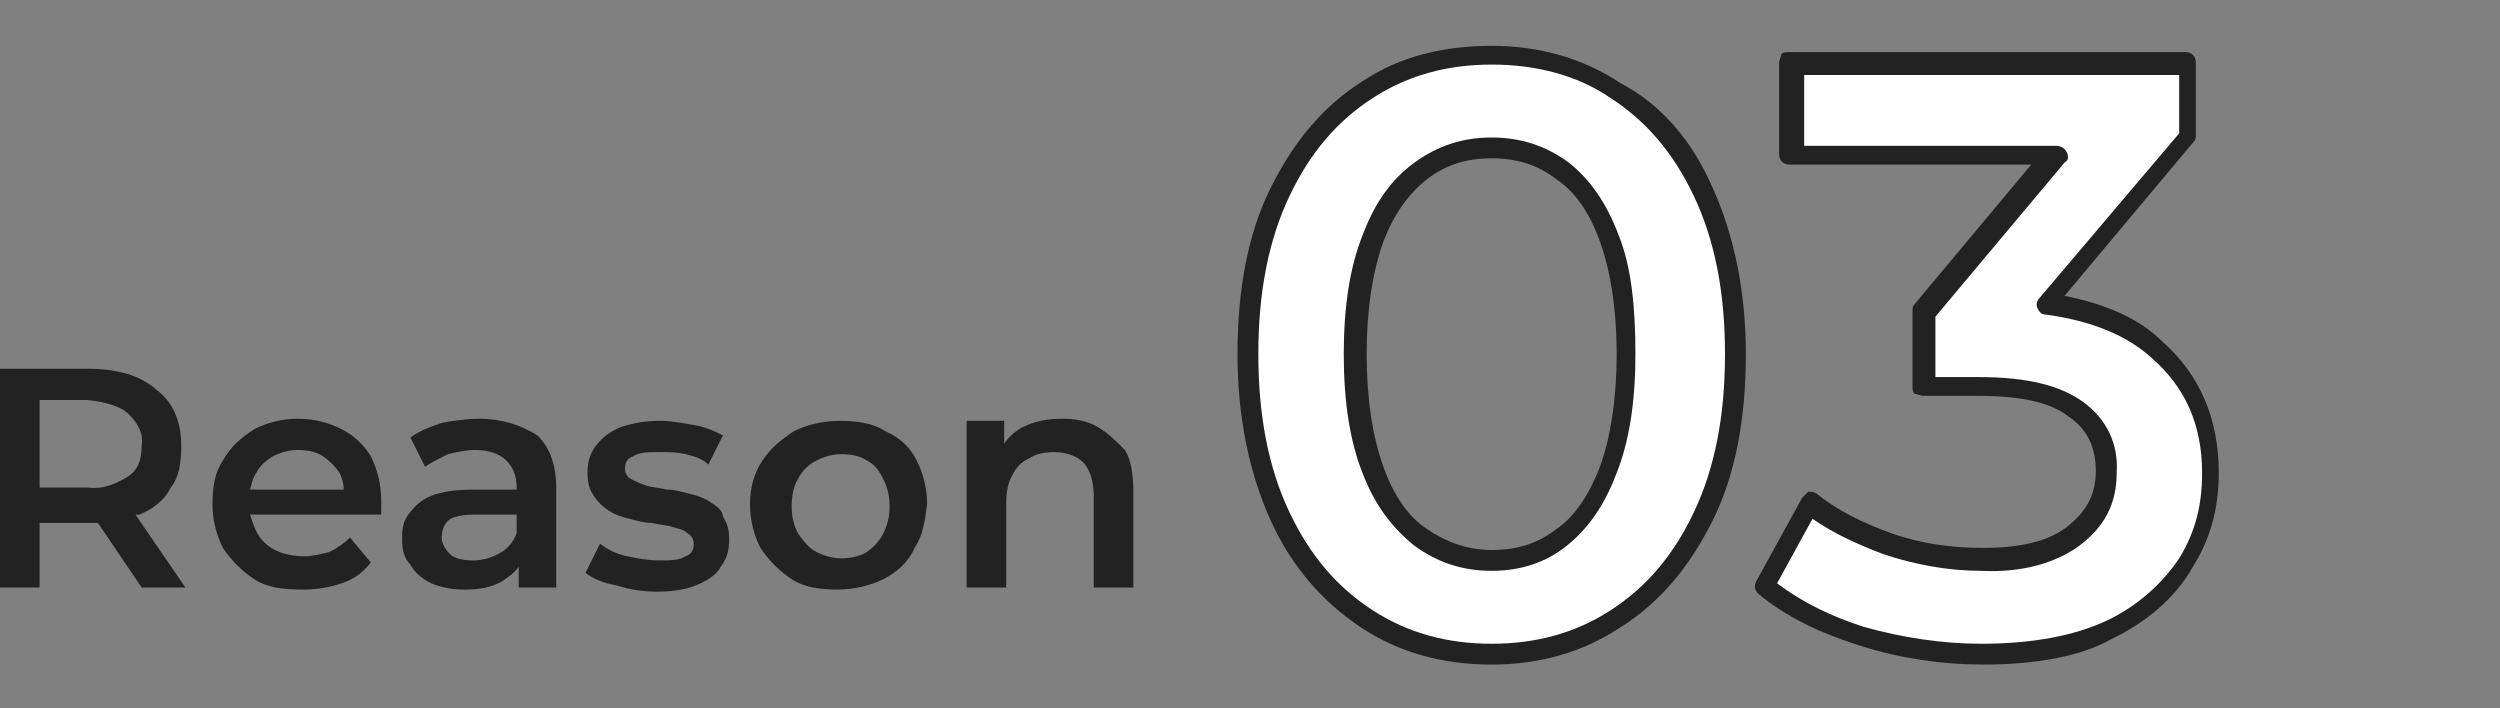
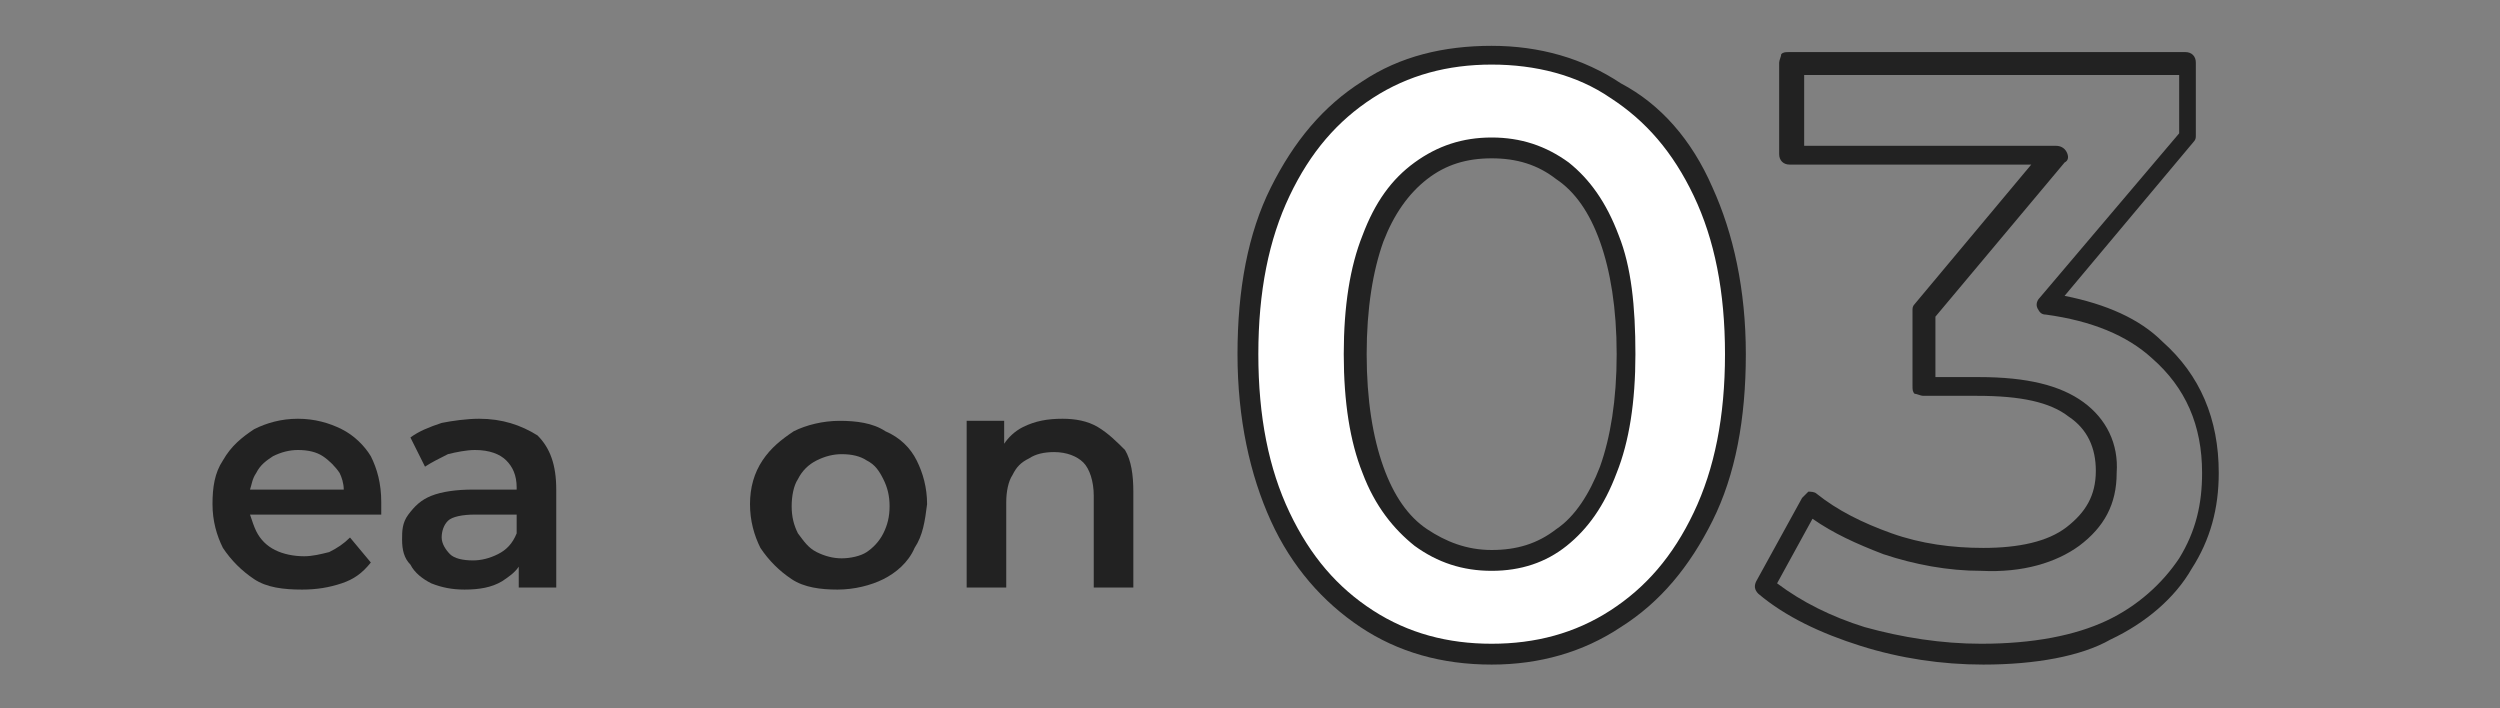
<svg xmlns="http://www.w3.org/2000/svg" version="1.1" id="レイヤー_1" x="0px" y="0px" viewBox="0 0 120 34" style="enable-background:new 0 0 120 34;" xml:space="preserve">
  <rect x="0" y="0" width="120" height="34" fill="#808080" stroke="none" />
  <style type="text/css">
	.st0{fill:#FFFFFF;}
	.st1{fill:#222222;}
</style>
  <g>
    <g id="_レイヤー_1">
      <g>
        <g>
          <g>
            <path class="st0" d="M77.6,4.3c-1.8-1.1-3.7-1.7-6-1.7c-2.2,0-4.2,0.6-6,1.7c-1.8,1.1-3.2,2.7-4.2,4.9c-1,2.1-1.6,4.8-1.6,7.8       c0,3.1,0.5,5.7,1.5,7.8c1,2.1,2.4,3.8,4.2,4.9c1.8,1.1,3.8,1.7,6,1.7c2.2,0,4.2-0.5,6-1.7c1.8-1.1,3.2-2.7,4.2-4.9       c1-2.1,1.6-4.8,1.6-7.8c0-3.1-0.5-5.7-1.5-7.8C80.7,7,79.3,5.4,77.6,4.3L77.6,4.3L77.6,4.3z M77.2,22.5       c-0.6,1.5-1.3,2.6-2.3,3.3c-1,0.7-2.1,1.1-3.4,1.1c-1.3,0-2.4-0.4-3.4-1.1c-1-0.7-1.7-1.8-2.3-3.3c-0.6-1.5-0.8-3.3-0.8-5.6       c0-2.2,0.3-4.1,0.9-5.6s1.3-2.6,2.3-3.3c1-0.7,2.1-1.1,3.4-1.1c1.3,0,2.4,0.4,3.4,1.1s1.7,1.8,2.3,3.3c0.5,1.5,0.8,3.3,0.8,5.6       C78,19.2,77.8,21.1,77.2,22.5C77.2,22.5,77.2,22.5,77.2,22.5z" />
-             <path class="st0" d="M103.7,16.8c-1.3-1.2-3.1-1.9-5.4-2.2l6.8-8l0-3.5l-19,0l0,4.4l12.6,0l-6.3,7.5l0,3.6l2.6,0       c2.1,0,3.7,0.4,4.7,1.1c1,0.7,1.5,1.8,1.5,3c0,1.3-0.5,2.3-1.6,3.1c-1.1,0.8-2.5,1.1-4.4,1.1c-1.5,0-3.1-0.3-4.5-0.8       c-1.5-0.5-2.7-1.2-3.7-2l-2.2,4c1.3,1,2.9,1.8,4.7,2.4c1.9,0.6,3.8,0.9,5.7,0.9c2.5,0,4.6-0.4,6.3-1.2c1.6-0.8,2.9-1.9,3.7-3.2       c0.8-1.3,1.2-2.8,1.2-4.4C106.3,20.3,105.4,18.3,103.7,16.8L103.7,16.8L103.7,16.8z" />
          </g>
          <g>
            <path class="st1" d="M71.6,31.9L71.6,31.9c-2.4,0-4.5-0.6-6.3-1.8c-1.8-1.2-3.3-2.9-4.3-5.1c-1-2.2-1.6-4.9-1.6-8       c0-3.1,0.5-5.8,1.6-8c1.1-2.2,2.5-3.9,4.4-5.1c1.8-1.2,3.9-1.7,6.2-1.7h0c2.3,0,4.4,0.6,6.2,1.8l0,0C79.7,5,81.2,6.7,82.2,9       c1,2.2,1.6,4.9,1.6,8c0,3.1-0.5,5.8-1.6,8c-1.1,2.2-2.5,3.9-4.4,5.1C76,31.3,73.9,31.9,71.6,31.9z M71.6,3.1       c-2.1,0-4,0.5-5.7,1.6c-1.7,1.1-3,2.6-4,4.7c-1,2.1-1.5,4.6-1.5,7.6c0,3,0.5,5.5,1.5,7.6c1,2.1,2.3,3.6,4,4.7       c1.7,1.1,3.6,1.6,5.7,1.6h0c2.1,0,4-0.5,5.7-1.6c1.7-1.1,3-2.6,4-4.7c1-2.1,1.5-4.6,1.5-7.6c0-3-0.5-5.5-1.5-7.6       c-1-2.1-2.3-3.6-4-4.7l0,0C75.7,3.6,73.7,3.1,71.6,3.1L71.6,3.1L71.6,3.1z M71.6,27.4L71.6,27.4c-1.4,0-2.6-0.4-3.7-1.2       c-1-0.8-1.9-1.9-2.5-3.5c-0.6-1.5-0.9-3.4-0.9-5.7c0-2.3,0.3-4.2,0.9-5.7c0.6-1.6,1.4-2.7,2.5-3.5C69,7,70.2,6.6,71.6,6.6h0       c1.4,0,2.6,0.4,3.7,1.2c1,0.8,1.8,1.9,2.4,3.5c0.6,1.5,0.8,3.4,0.8,5.7c0,2.3-0.3,4.2-0.9,5.7l0,0c-0.6,1.6-1.4,2.7-2.4,3.5       C74.2,27,73,27.4,71.6,27.4z M71.6,7.6c-1.2,0-2.2,0.3-3.1,1s-1.6,1.7-2.1,3c-0.5,1.4-0.8,3.2-0.8,5.4c0,2.2,0.3,4,0.8,5.4       c0.5,1.4,1.2,2.4,2.1,3c0.9,0.6,1.9,1,3.1,1h0c1.2,0,2.2-0.3,3.1-1c0.9-0.6,1.6-1.7,2.1-3l0,0c0.5-1.4,0.8-3.2,0.8-5.4       c0-2.2-0.3-4-0.8-5.4c-0.5-1.4-1.2-2.4-2.1-3C73.8,7.9,72.8,7.6,71.6,7.6L71.6,7.6L71.6,7.6z" />
            <path class="st1" d="M95.2,31.9L95.2,31.9c-2,0-4-0.3-5.9-0.9c-1.9-0.6-3.6-1.4-4.9-2.5c-0.2-0.2-0.2-0.4-0.1-0.6l2.2-4       c0.1-0.1,0.2-0.2,0.3-0.3c0.1,0,0.3,0,0.4,0.1c1,0.8,2.2,1.4,3.6,1.9c1.4,0.5,2.9,0.7,4.4,0.7h0c1.7,0,3.1-0.3,4-1       c0.9-0.7,1.4-1.5,1.4-2.7c0-1.1-0.4-2-1.3-2.6c-0.9-0.7-2.3-1-4.4-1l-2.6,0c-0.1,0-0.3-0.1-0.4-0.1c-0.1-0.1-0.1-0.2-0.1-0.4       l0-3.6c0-0.1,0-0.2,0.1-0.3l5.6-6.7l-11.6,0c-0.3,0-0.5-0.2-0.5-0.5l0-4.4c0-0.1,0.1-0.3,0.1-0.4c0.1-0.1,0.2-0.1,0.4-0.1l0,0       l19,0c0.3,0,0.5,0.2,0.5,0.5l0,3.5c0,0.1,0,0.2-0.1,0.3l-6.2,7.4c2,0.4,3.6,1.1,4.7,2.2l0,0c1.8,1.6,2.7,3.7,2.7,6.3       c0,1.7-0.4,3.2-1.3,4.6c-0.8,1.4-2.2,2.6-3.9,3.4C99.9,31.5,97.7,31.9,95.2,31.9L95.2,31.9L95.2,31.9z M85.3,28       c1.2,0.9,2.6,1.6,4.2,2.1c1.8,0.5,3.7,0.8,5.6,0.8c2.5,0,4.5-0.4,6-1.1c1.5-0.7,2.7-1.8,3.5-3c0.8-1.3,1.1-2.6,1.1-4.1       c0-2.3-0.8-4.1-2.4-5.5c-1.2-1.1-2.9-1.8-5.1-2.1c-0.2,0-0.3-0.1-0.4-0.3c-0.1-0.2,0-0.4,0.1-0.5l6.7-7.9l0-2.8l-18,0l0,3.4       l12.1,0c0.2,0,0.4,0.1,0.5,0.3c0.1,0.2,0.1,0.4-0.1,0.5l-6.2,7.4l0,2.9l2.1,0c2.3,0,3.9,0.4,5,1.2c1.1,0.8,1.7,2,1.6,3.4       c0,1.5-0.6,2.6-1.8,3.5c-1.1,0.8-2.7,1.3-4.7,1.2c-1.6,0-3.2-0.3-4.7-0.8c-1.3-0.5-2.4-1-3.4-1.7L85.3,28L85.3,28L85.3,28z" />
          </g>
        </g>
        <g>
-           <path class="st1" d="M6.7,24.7c0.7-0.3,1.2-0.7,1.5-1.3c0.4-0.5,0.5-1.2,0.5-2c0-1.2-0.4-2.1-1.2-2.7c-0.8-0.7-1.9-1-3.3-1      l-4.3,0l0,10.5l2,0l0-3.1l2.4,0c0.1,0,0.3,0,0.4,0l2.1,3.1l2.1,0l-2.4-3.5C6.6,24.7,6.7,24.7,6.7,24.7      C6.7,24.7,6.7,24.7,6.7,24.7z M6.2,19.9c0.4,0.4,0.7,0.9,0.6,1.5c0,0.7-0.2,1.2-0.7,1.5s-1.1,0.6-1.9,0.5l-2.3,0l0-4.2l2.3,0      C5.1,19.3,5.8,19.5,6.2,19.9L6.2,19.9L6.2,19.9z" />
          <path class="st1" d="M16.4,20.6c-0.6-0.3-1.3-0.5-2.1-0.5c-0.8,0-1.5,0.2-2.1,0.5c-0.6,0.4-1.1,0.8-1.5,1.5      c-0.4,0.6-0.5,1.3-0.5,2.1s0.2,1.5,0.5,2.1c0.4,0.6,0.9,1.1,1.5,1.5s1.4,0.5,2.3,0.5c0.7,0,1.3-0.1,1.9-0.3s1-0.5,1.4-1l-1-1.2      c-0.3,0.3-0.6,0.5-1,0.7c-0.4,0.1-0.8,0.2-1.2,0.2c-0.5,0-1-0.1-1.4-0.3s-0.7-0.5-0.9-0.9c-0.1-0.2-0.2-0.5-0.3-0.8l6.3,0      c0-0.1,0-0.2,0-0.3c0-0.1,0-0.2,0-0.3c0-0.9-0.2-1.6-0.5-2.2C17.5,21.4,17,20.9,16.4,20.6C16.4,20.6,16.4,20.6,16.4,20.6z       M12.3,22.7c0.2-0.4,0.5-0.6,0.8-0.8c0.4-0.2,0.8-0.3,1.2-0.3c0.5,0,0.9,0.1,1.2,0.3c0.3,0.2,0.6,0.5,0.8,0.8      c0.1,0.2,0.2,0.5,0.2,0.8l-4.5,0C12.1,23.2,12.1,23,12.3,22.7L12.3,22.7L12.3,22.7z" />
          <path class="st1" d="M23,20.1c-0.6,0-1.3,0.1-1.8,0.2c-0.6,0.2-1.1,0.4-1.5,0.7l0.7,1.4c0.3-0.2,0.7-0.4,1.1-0.6      c0.4-0.1,0.9-0.2,1.3-0.2c0.7,0,1.2,0.2,1.5,0.5c0.3,0.3,0.5,0.7,0.5,1.3v0.1l-2.1,0c-0.8,0-1.5,0.1-2,0.3      c-0.5,0.2-0.8,0.5-1.1,0.9s-0.3,0.8-0.3,1.2c0,0.5,0.1,0.9,0.4,1.2c0.2,0.4,0.6,0.7,1,0.9c0.5,0.2,1,0.3,1.6,0.3      c0.7,0,1.3-0.1,1.8-0.4c0.3-0.2,0.6-0.4,0.8-0.7l0,1l1.8,0l0-4.7c0-1.2-0.3-2-0.9-2.6C25,20.4,24.1,20.1,23,20.1L23,20.1      L23,20.1z M23.9,26.6c-0.4,0.2-0.8,0.3-1.2,0.3c-0.5,0-0.9-0.1-1.1-0.3s-0.4-0.5-0.4-0.8c0-0.3,0.1-0.6,0.3-0.8      c0.2-0.2,0.7-0.3,1.3-0.3l2,0l0,0.9C24.6,26.1,24.3,26.4,23.9,26.6L23.9,26.6L23.9,26.6z" />
-           <path class="st1" d="M34.1,24.1c-0.3-0.2-0.6-0.3-1-0.4s-0.7-0.2-1.1-0.2c-0.4-0.1-0.7-0.1-1-0.2c-0.3-0.1-0.5-0.2-0.7-0.3      c-0.2-0.1-0.3-0.3-0.3-0.5c0-0.3,0.1-0.5,0.4-0.6c0.3-0.2,0.7-0.2,1.3-0.2c0.4,0,0.8,0,1.2,0.1c0.4,0.1,0.8,0.2,1.1,0.5l0.7-1.4      c-0.4-0.2-0.8-0.4-1.4-0.5c-0.6-0.1-1.1-0.2-1.6-0.2c-0.7,0-1.3,0.1-1.9,0.3c-0.5,0.2-0.9,0.5-1.2,0.9c-0.3,0.4-0.4,0.8-0.4,1.3      c0,0.5,0.1,0.8,0.3,1.1c0.2,0.3,0.4,0.5,0.7,0.7c0.3,0.2,0.6,0.3,1,0.4s0.7,0.2,1.1,0.2c0.4,0.1,0.7,0.1,1,0.2      c0.3,0.1,0.5,0.1,0.7,0.3c0.2,0.1,0.3,0.3,0.3,0.5c0,0.3-0.1,0.5-0.4,0.6c-0.3,0.2-0.7,0.2-1.3,0.2c-0.5,0-1-0.1-1.5-0.2      c-0.5-0.1-0.9-0.3-1.3-0.6l-0.7,1.4c0.4,0.3,0.9,0.5,1.5,0.6c0.6,0.2,1.3,0.3,1.9,0.3c0.8,0,1.4-0.1,1.9-0.3      c0.5-0.2,1-0.5,1.2-0.9c0.3-0.4,0.4-0.8,0.4-1.3c0-0.5-0.1-0.8-0.3-1.1C34.7,24.5,34.4,24.3,34.1,24.1L34.1,24.1L34.1,24.1z" />
          <path class="st1" d="M42.5,20.7c-0.6-0.4-1.4-0.5-2.2-0.5c-0.8,0-1.6,0.2-2.2,0.5c-0.6,0.4-1.1,0.8-1.5,1.4      c-0.4,0.6-0.6,1.3-0.6,2.1c0,0.8,0.2,1.5,0.5,2.1c0.4,0.6,0.9,1.1,1.5,1.5s1.4,0.5,2.2,0.5c0.8,0,1.6-0.2,2.2-0.5      s1.2-0.8,1.5-1.5c0.4-0.6,0.5-1.3,0.6-2.1c0-0.8-0.2-1.5-0.5-2.1C43.7,21.5,43.2,21,42.5,20.7C42.5,20.7,42.5,20.7,42.5,20.7z       M42.4,25.6c-0.2,0.4-0.5,0.7-0.8,0.9s-0.8,0.3-1.2,0.3c-0.4,0-0.8-0.1-1.2-0.3c-0.4-0.2-0.6-0.5-0.9-0.9      c-0.2-0.4-0.3-0.8-0.3-1.3c0-0.5,0.1-1,0.3-1.3c0.2-0.4,0.5-0.7,0.9-0.9c0.4-0.2,0.8-0.3,1.2-0.3c0.5,0,0.9,0.1,1.2,0.3      c0.4,0.2,0.6,0.5,0.8,0.9c0.2,0.4,0.3,0.8,0.3,1.3C42.7,24.8,42.6,25.2,42.4,25.6z" />
          <path class="st1" d="M52.7,20.5c-0.5-0.3-1.1-0.4-1.7-0.4c-0.7,0-1.3,0.1-1.9,0.4c-0.4,0.2-0.7,0.5-0.9,0.8l0-1.1l-1.8,0l0,8      l1.9,0l0-4.1c0-0.5,0.1-1,0.3-1.3c0.2-0.4,0.4-0.6,0.8-0.8c0.3-0.2,0.7-0.3,1.2-0.3c0.6,0,1.1,0.2,1.4,0.5s0.5,0.9,0.5,1.6      l0,4.4l1.9,0l0-4.6c0-0.8-0.1-1.5-0.4-2C53.6,21.2,53.2,20.8,52.7,20.5L52.7,20.5L52.7,20.5z" />
        </g>
      </g>
    </g>
  </g>
</svg>